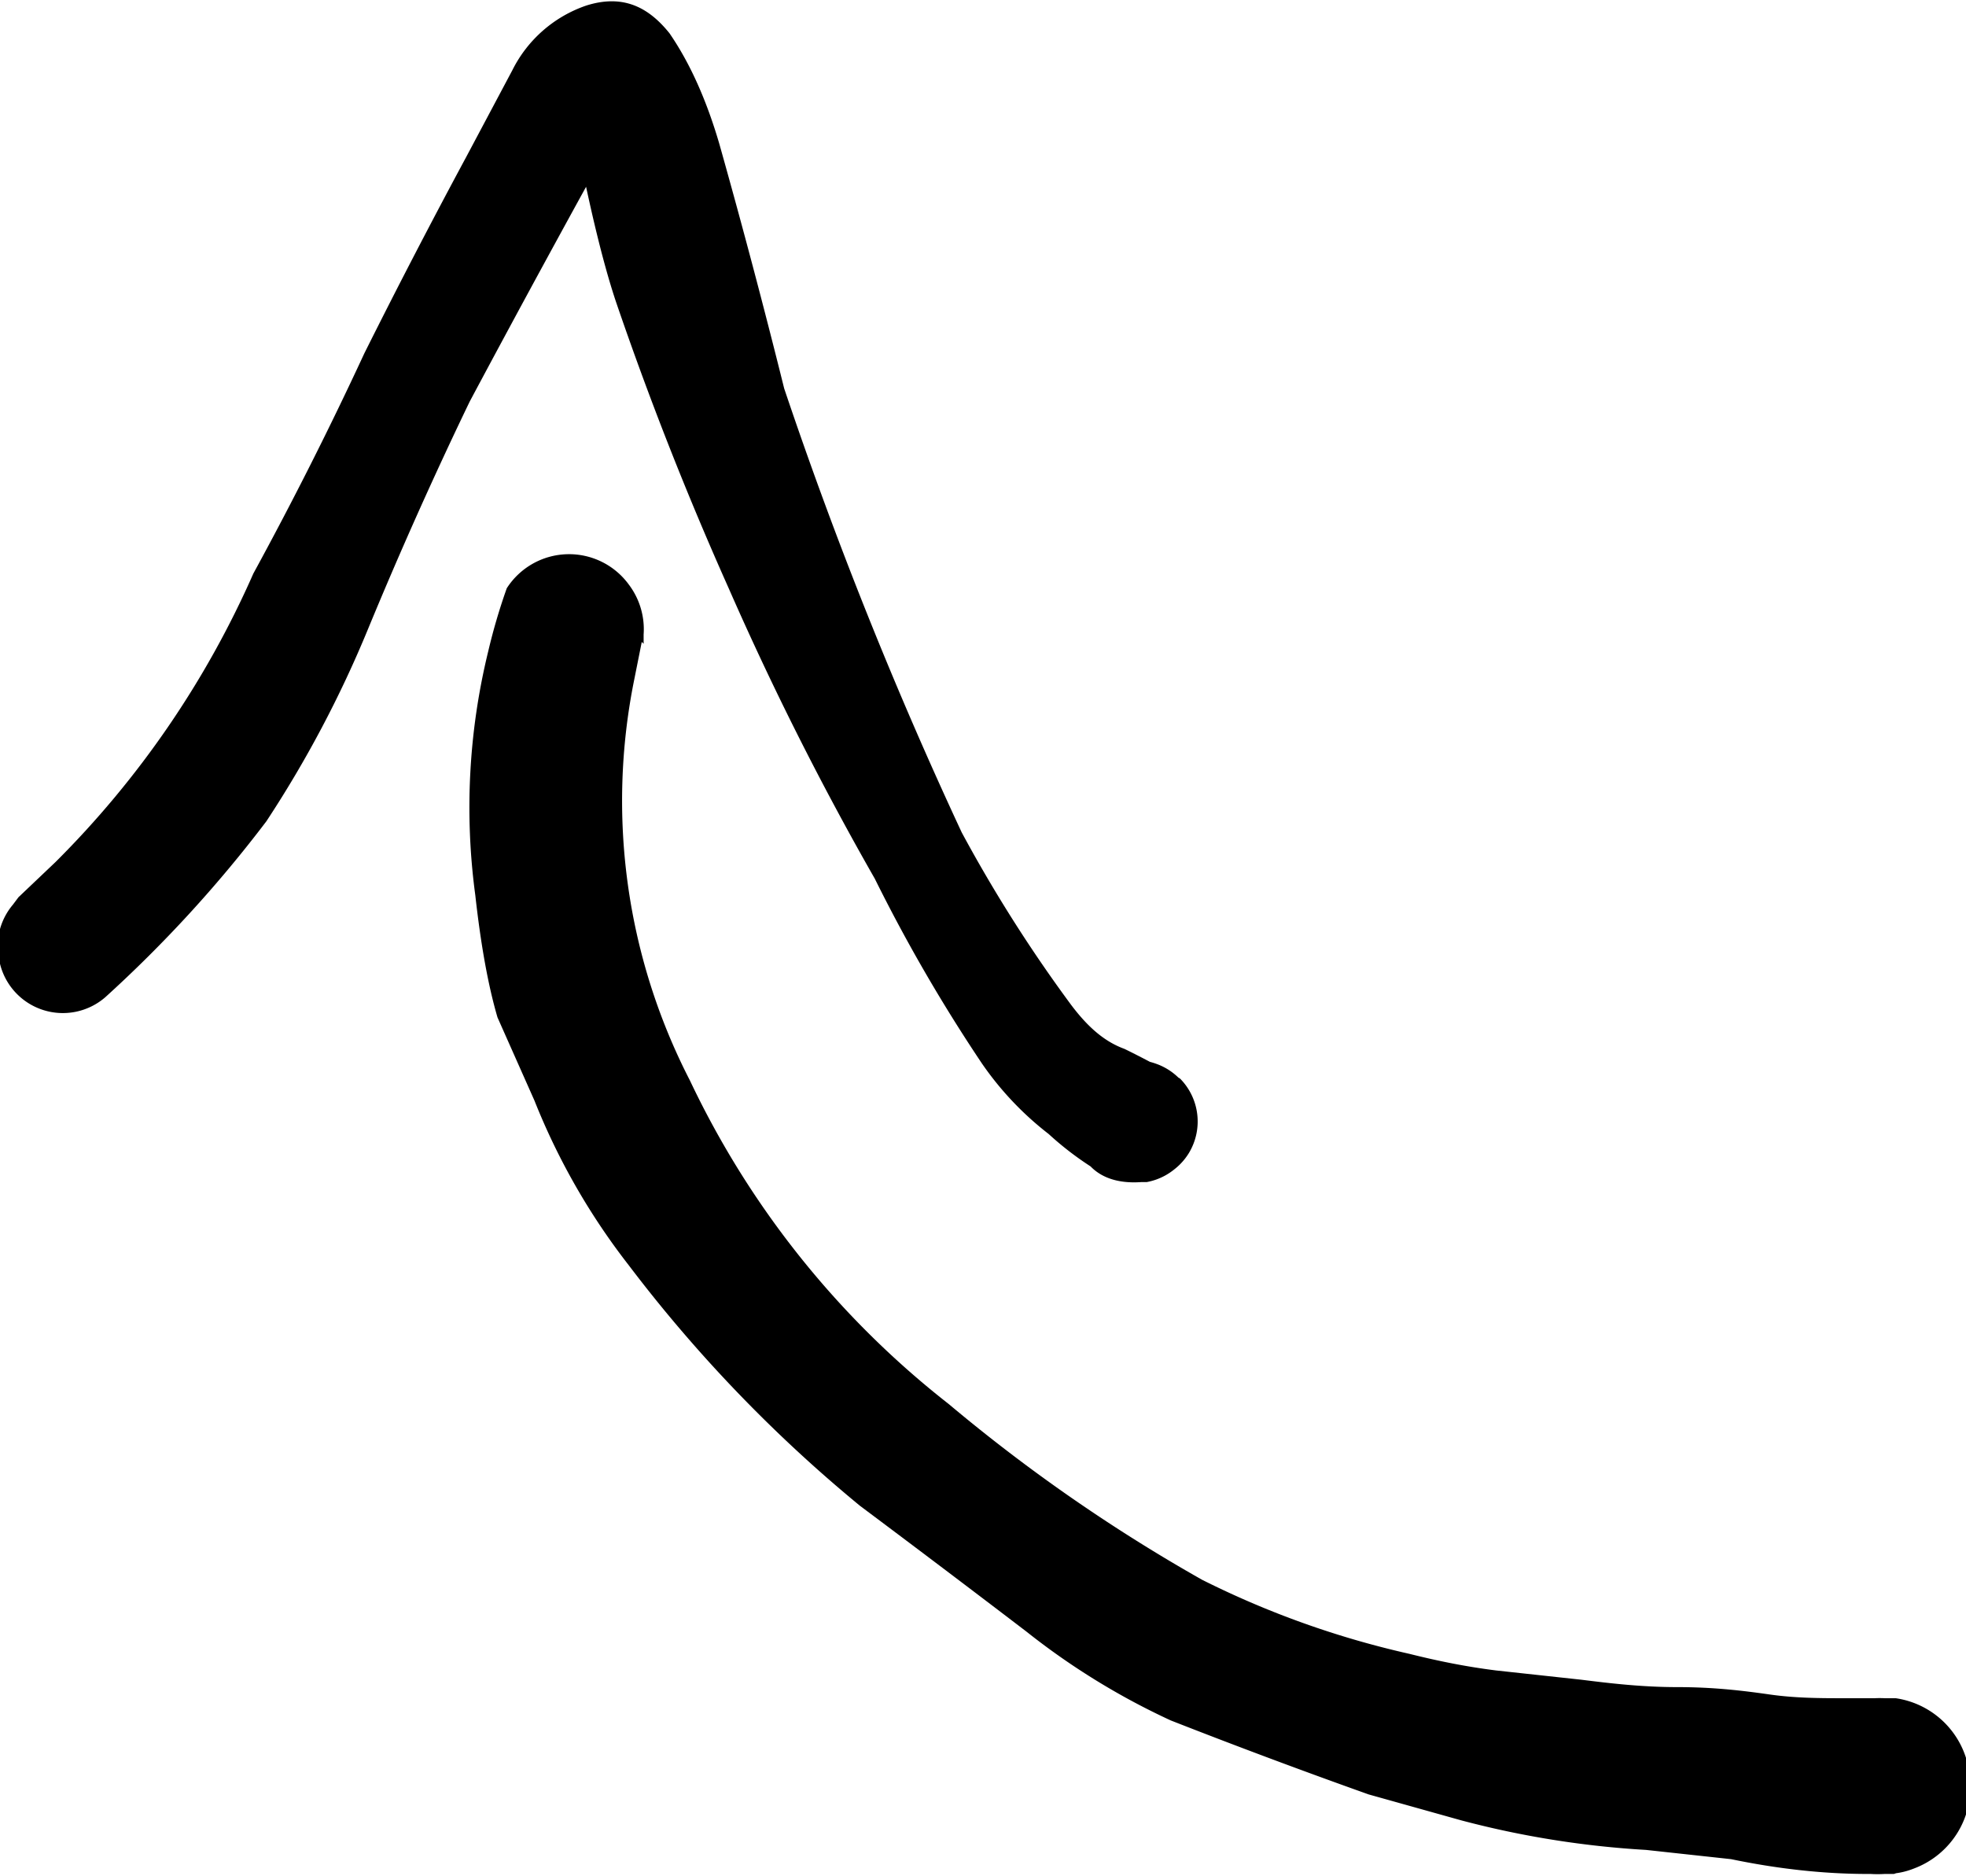
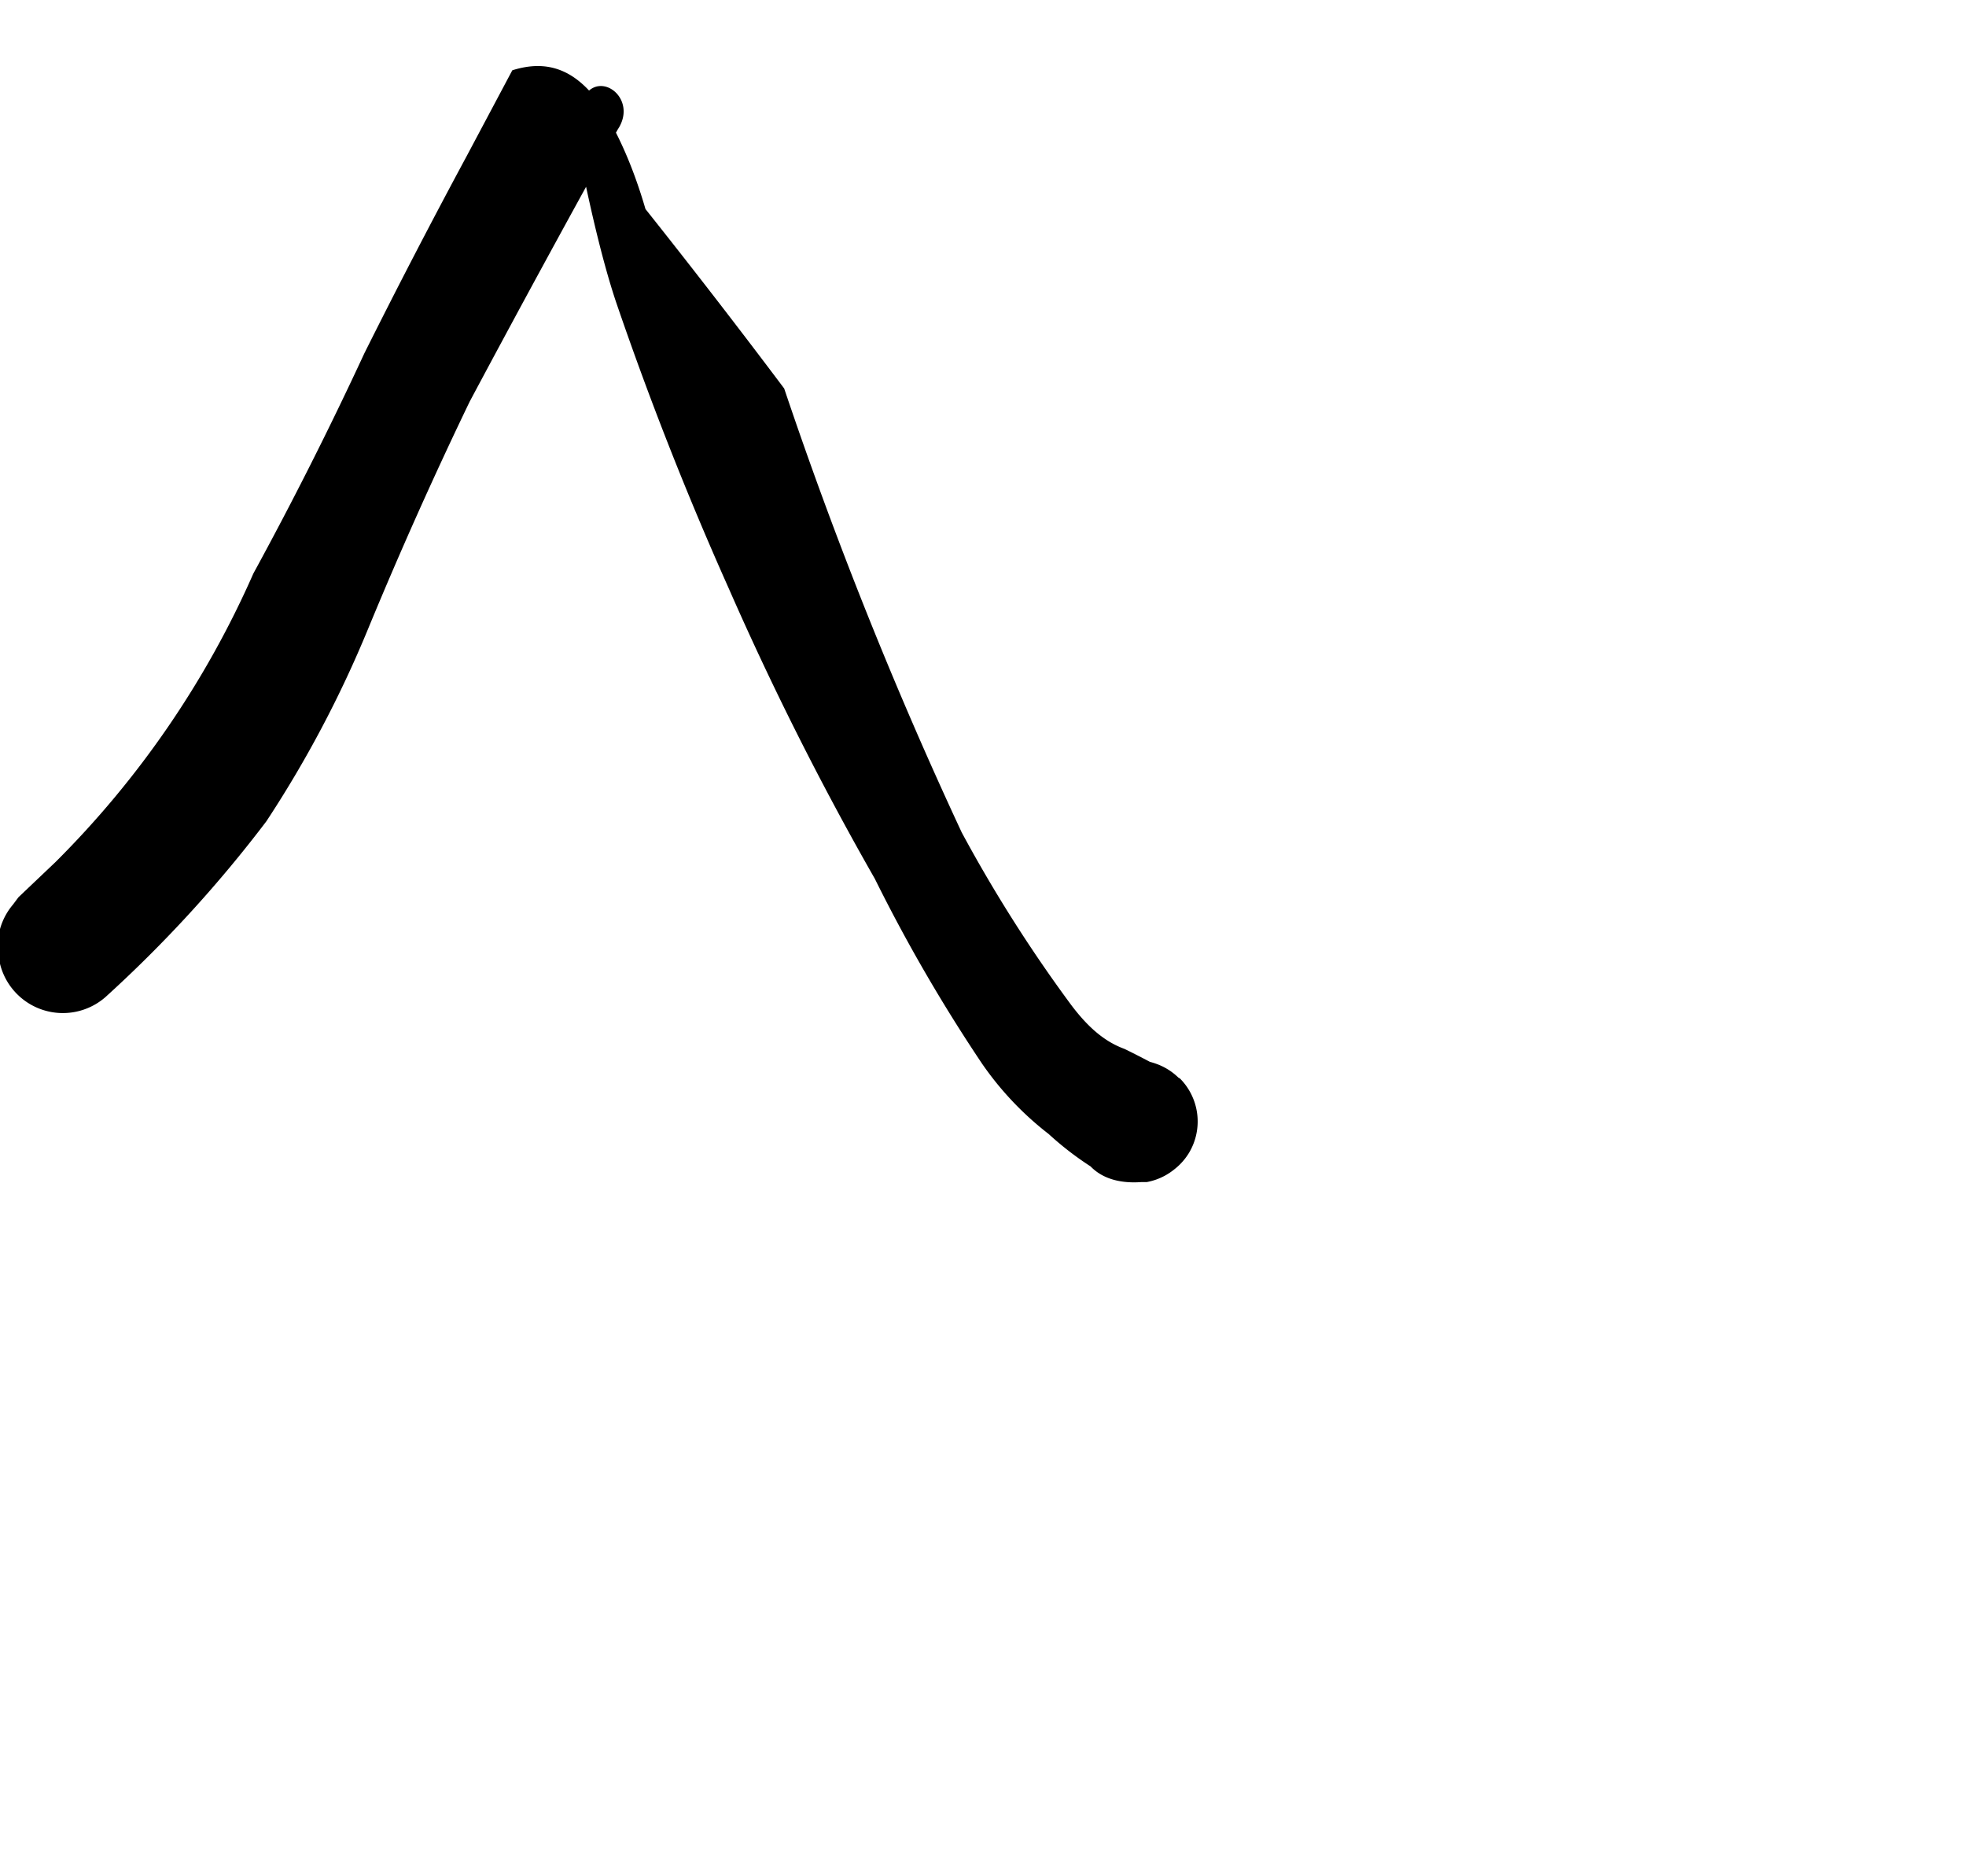
<svg xmlns="http://www.w3.org/2000/svg" viewBox="0 0 106.3 101.4" xml:space="preserve">
-   <path d="m1 48.5 2-1.9A51 51 0 0 0 13.7 31a203.8 203.8 0 0 0 6-11.9 389.6 389.6 0 0 1 5.5-10.6l2.5-4.7a7 7 0 0 1 4-3.5c1.9-.6 3.3 0 4.5 1.5 1.1 1.6 2 3.6 2.7 6A443.4 443.4 0 0 1 42.4 21 231.5 231.5 0 0 0 52 45a77.7 77.7 0 0 0 5.9 9.3c.9 1.2 1.8 2 2.9 2.4a48.4 48.4 0 0 1 3 1.6 3.3 3.3 0 0 1 .5 4 3.3 3.3 0 0 1-2.6 1.6c-5.7.4-3.7-8 .8-6.4a3.3 3.3 0 0 1 2.2 3.4 3.3 3.3 0 0 1-2.7 3h-1a675 675 0 0 0-1.3-.4 17 17 0 0 1-3-2.2 17 17 0 0 1-3.6-3.8 88.4 88.4 0 0 1-5.8-10 166.4 166.4 0 0 1-7.9-15.7 183 183 0 0 1-6.1-15.5c-.6-1.8-1.2-4.2-1.8-7.1C30 2.4 35 4.6 33.4 7a1049.1 1049.1 0 0 0-8 14.7A234.1 234.1 0 0 0 19.9 34a61.3 61.3 0 0 1-5.5 10.4 69.6 69.6 0 0 1-8.7 9.5A3.5 3.5 0 0 1 0 52.1a3.5 3.5 0 0 1 .7-3.2l.3-.4z" />
-   <path d="m34.7 34.7-.4 2a33 33 0 0 0 3 21.7 48.6 48.6 0 0 0 14 17.5A90.7 90.7 0 0 0 65 85.4a48.9 48.9 0 0 0 11.2 4c1.6.4 3.1.7 4.7.9l4.6.5c1.6.2 3.3.4 5.2.4 2 0 3.6.2 5 .4s2.8.2 4 .2h2.8a4.7 4.7 0 0 1 4 4.2 4.7 4.7 0 0 1-3 5c-.5.2-1 .3-1.6.3-6.8.4-6.2-9.8 0-9.5a4.7 4.7 0 0 1 4.4 3.7 4.7 4.7 0 0 1-2.4 5.3l-1.5.5a975.2 975.2 0 0 0-1.4 0c-2.5 0-5-.3-7.4-.8L89 100a50.3 50.3 0 0 1-10-1.6L74 97a363.1 363.1 0 0 1-10.7-4 38.5 38.5 0 0 1-7.8-4.8 1150 1150 0 0 0-9-6.8 77.2 77.2 0 0 1-12.5-13 36.3 36.3 0 0 1-5.1-8.9l-2-4.5c-.5-1.7-.9-3.9-1.2-6.6a35.5 35.5 0 0 1 .7-13.2 32.1 32.1 0 0 1 1-3.4 4 4 0 0 1 6.6-.2 4 4 0 0 1 .8 2.7v.5z" />
+   <path d="m1 48.5 2-1.9A51 51 0 0 0 13.7 31a203.8 203.8 0 0 0 6-11.9 389.6 389.6 0 0 1 5.5-10.6l2.5-4.7c1.9-.6 3.3 0 4.5 1.5 1.1 1.6 2 3.6 2.7 6A443.4 443.4 0 0 1 42.4 21 231.5 231.5 0 0 0 52 45a77.7 77.7 0 0 0 5.9 9.3c.9 1.2 1.8 2 2.9 2.4a48.4 48.4 0 0 1 3 1.6 3.3 3.3 0 0 1 .5 4 3.3 3.3 0 0 1-2.6 1.6c-5.7.4-3.7-8 .8-6.4a3.3 3.3 0 0 1 2.2 3.4 3.3 3.3 0 0 1-2.7 3h-1a675 675 0 0 0-1.3-.4 17 17 0 0 1-3-2.2 17 17 0 0 1-3.6-3.8 88.4 88.4 0 0 1-5.8-10 166.4 166.4 0 0 1-7.9-15.7 183 183 0 0 1-6.1-15.5c-.6-1.8-1.2-4.2-1.8-7.1C30 2.4 35 4.6 33.4 7a1049.1 1049.1 0 0 0-8 14.7A234.1 234.1 0 0 0 19.9 34a61.3 61.3 0 0 1-5.5 10.4 69.6 69.6 0 0 1-8.7 9.5A3.5 3.5 0 0 1 0 52.1a3.5 3.5 0 0 1 .7-3.2l.3-.4z" />
</svg>